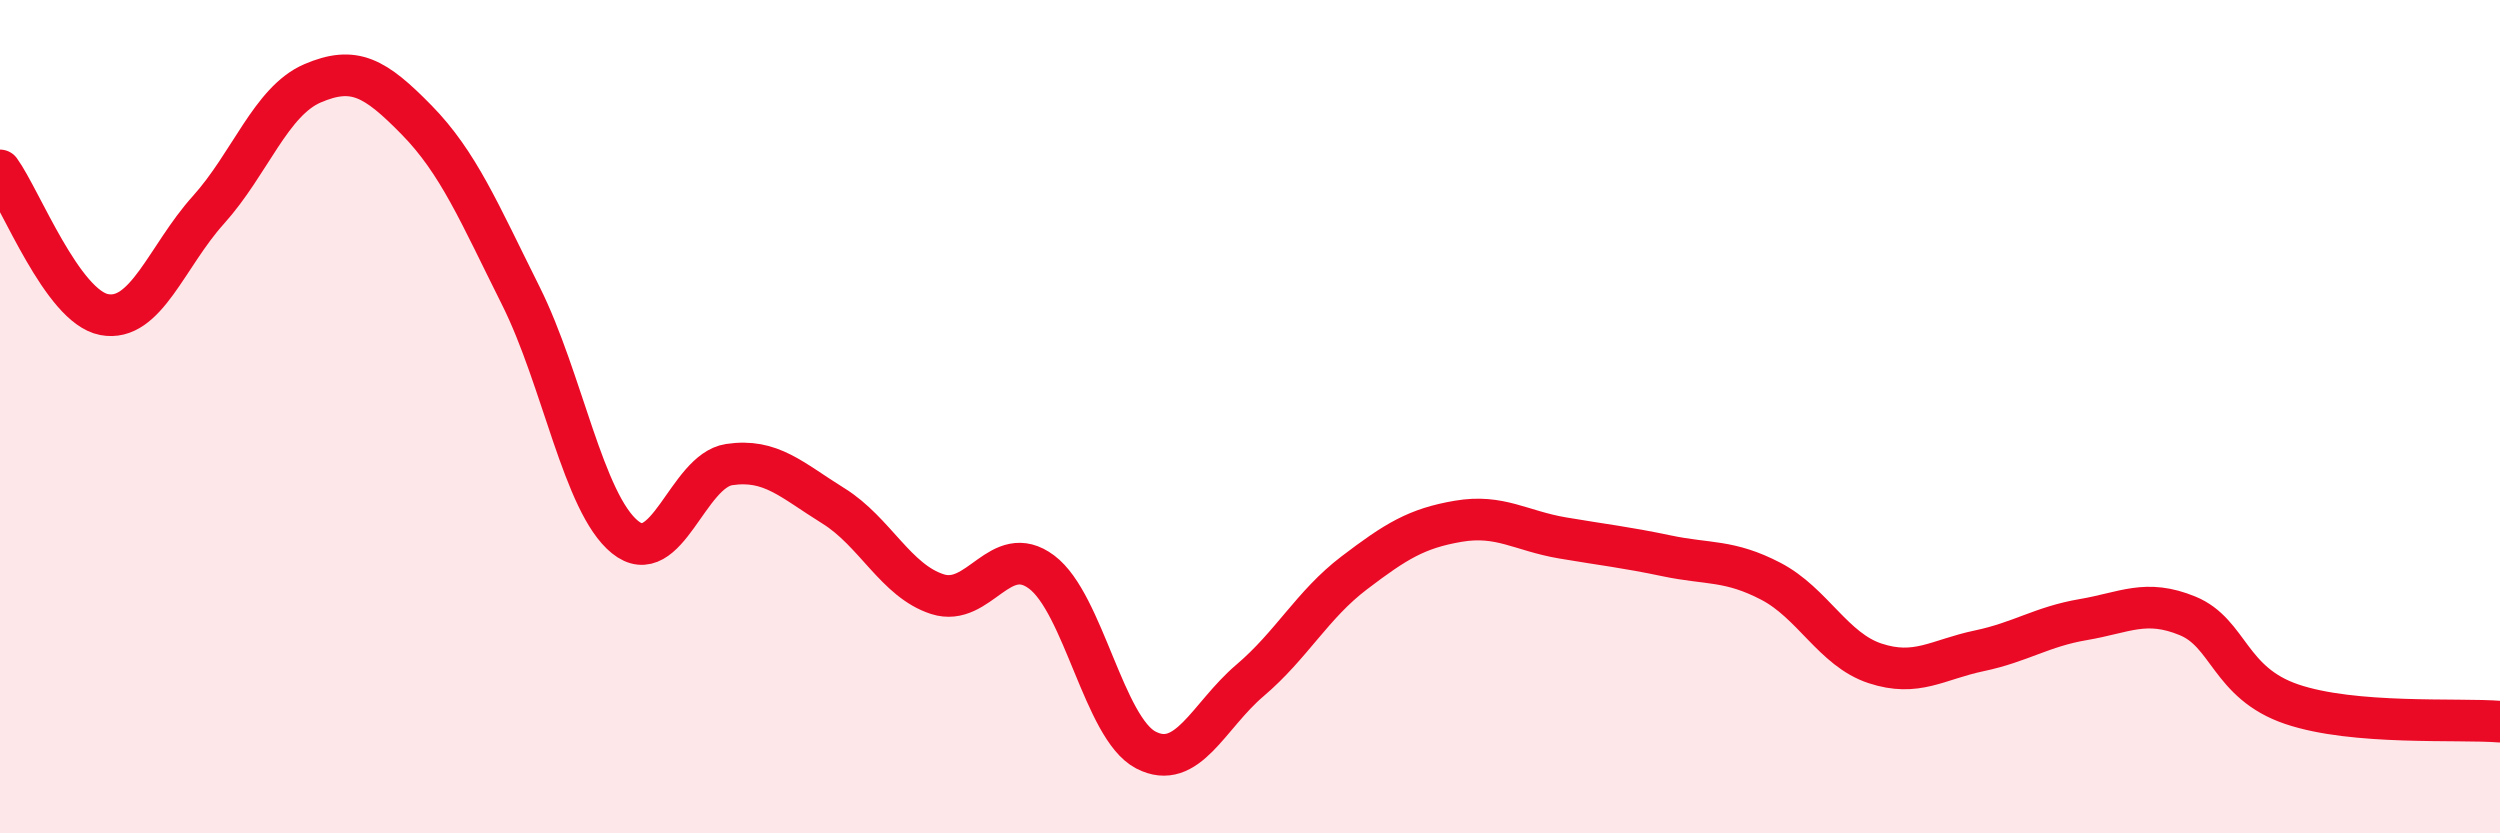
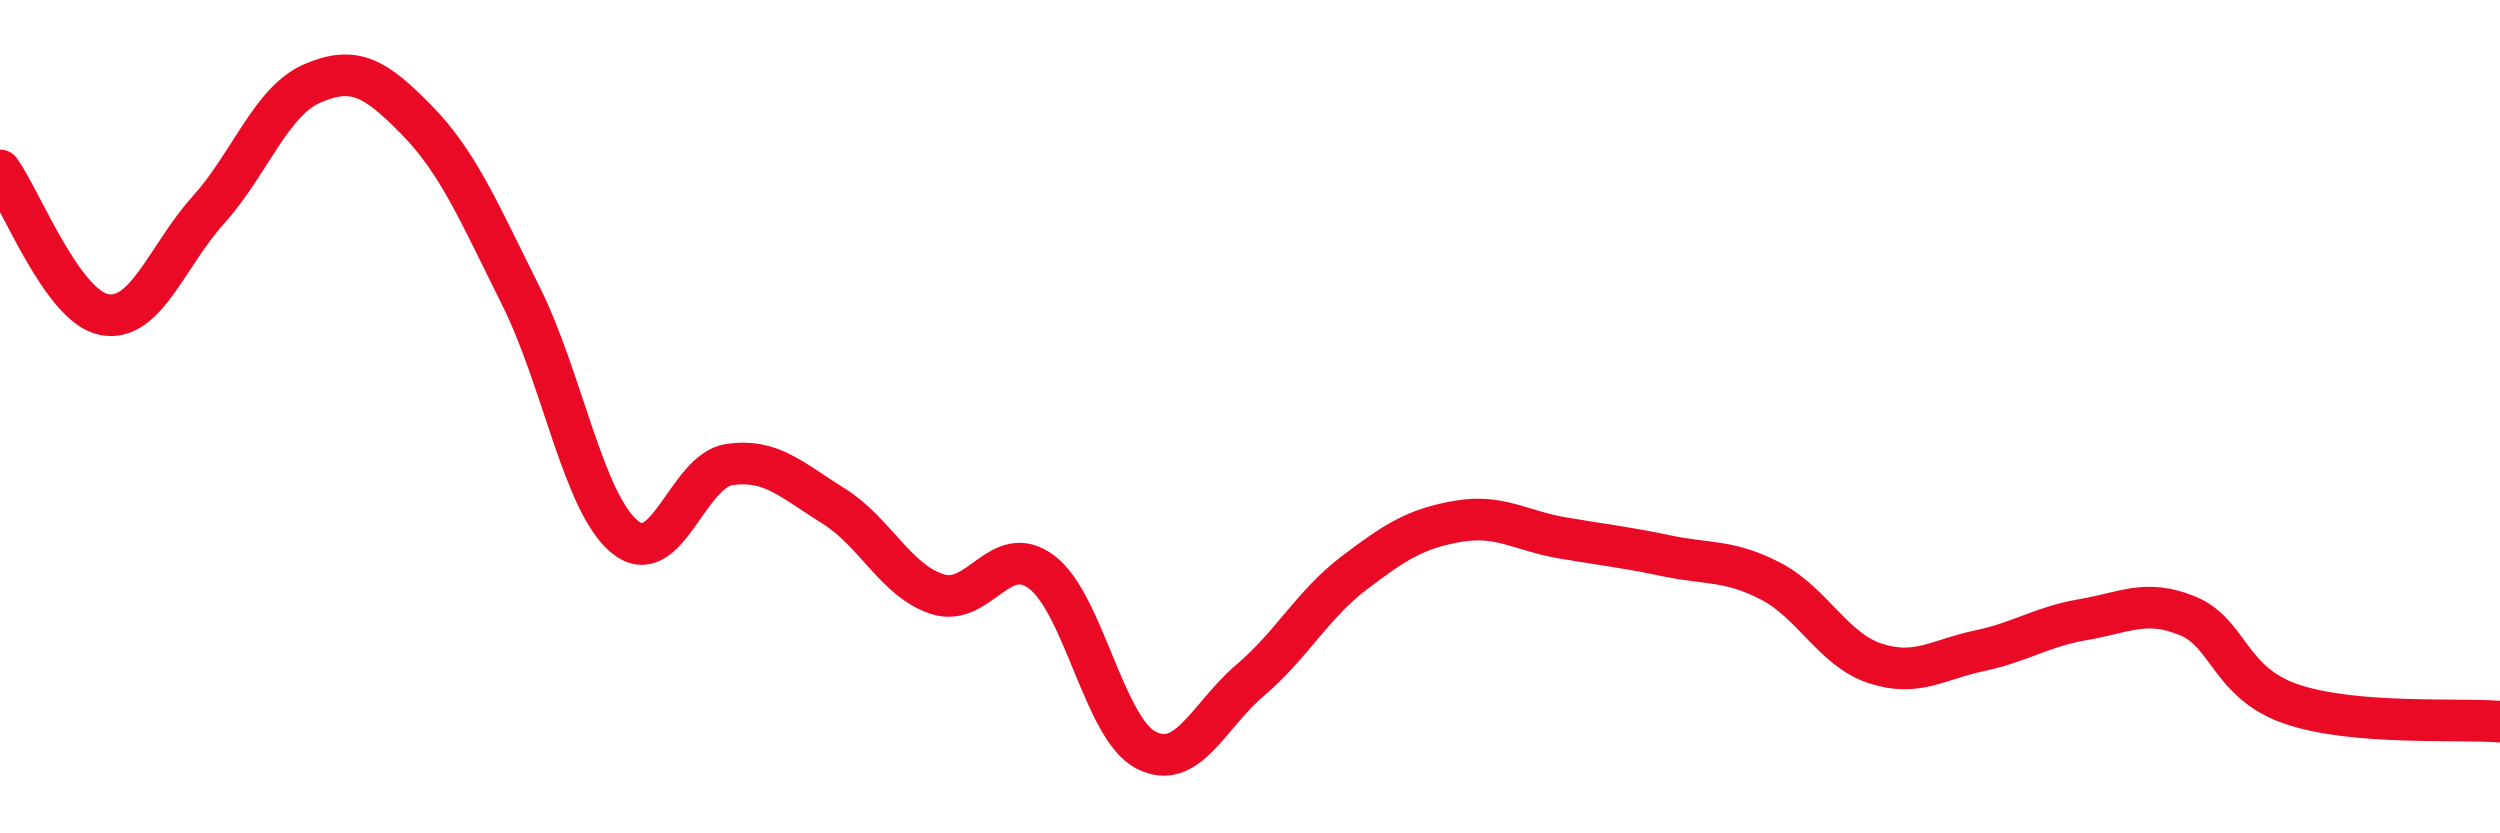
<svg xmlns="http://www.w3.org/2000/svg" width="60" height="20" viewBox="0 0 60 20">
-   <path d="M 0,4.09 C 0.5,4.78 1.5,7.36 2.5,7.55 C 3.5,7.74 4,6.15 5,5.04 C 6,3.93 6.5,2.43 7.5,2 C 8.5,1.57 9,1.86 10,2.88 C 11,3.9 11.5,5.1 12.5,7.1 C 13.5,9.1 14,12.08 15,12.89 C 16,13.7 16.5,11.3 17.5,11.15 C 18.5,11 19,11.52 20,12.14 C 21,12.76 21.5,13.94 22.5,14.26 C 23.5,14.58 24,12.98 25,13.73 C 26,14.48 26.5,17.48 27.5,18 C 28.5,18.52 29,17.18 30,16.33 C 31,15.48 31.5,14.51 32.5,13.75 C 33.5,12.99 34,12.68 35,12.51 C 36,12.34 36.5,12.74 37.5,12.91 C 38.5,13.08 39,13.13 40,13.34 C 41,13.55 41.5,13.43 42.5,13.95 C 43.5,14.47 44,15.59 45,15.92 C 46,16.25 46.5,15.83 47.5,15.62 C 48.5,15.41 49,15.04 50,14.87 C 51,14.7 51.5,14.37 52.5,14.78 C 53.5,15.19 53.5,16.39 55,16.9 C 56.5,17.41 59,17.24 60,17.32L60 20L0 20Z" fill="#EB0A25" opacity="0.1" stroke-linecap="round" stroke-linejoin="round" />
  <path d="M 0,4.09 C 0.5,4.78 1.5,7.36 2.5,7.55 C 3.5,7.74 4,6.15 5,5.04 C 6,3.93 6.5,2.43 7.5,2 C 8.5,1.57 9,1.86 10,2.88 C 11,3.9 11.5,5.1 12.5,7.1 C 13.5,9.1 14,12.08 15,12.89 C 16,13.7 16.5,11.3 17.5,11.15 C 18.5,11 19,11.52 20,12.14 C 21,12.76 21.5,13.94 22.5,14.26 C 23.5,14.58 24,12.98 25,13.73 C 26,14.48 26.5,17.48 27.5,18 C 28.5,18.52 29,17.18 30,16.33 C 31,15.48 31.5,14.51 32.5,13.75 C 33.5,12.99 34,12.68 35,12.51 C 36,12.34 36.5,12.74 37.5,12.91 C 38.5,13.08 39,13.13 40,13.34 C 41,13.55 41.5,13.43 42.5,13.95 C 43.5,14.47 44,15.59 45,15.92 C 46,16.25 46.5,15.83 47.5,15.62 C 48.5,15.41 49,15.04 50,14.87 C 51,14.7 51.5,14.37 52.5,14.78 C 53.5,15.19 53.5,16.39 55,16.9 C 56.5,17.41 59,17.24 60,17.32" stroke="#EB0A25" stroke-width="1" fill="none" stroke-linecap="round" stroke-linejoin="round" />
</svg>